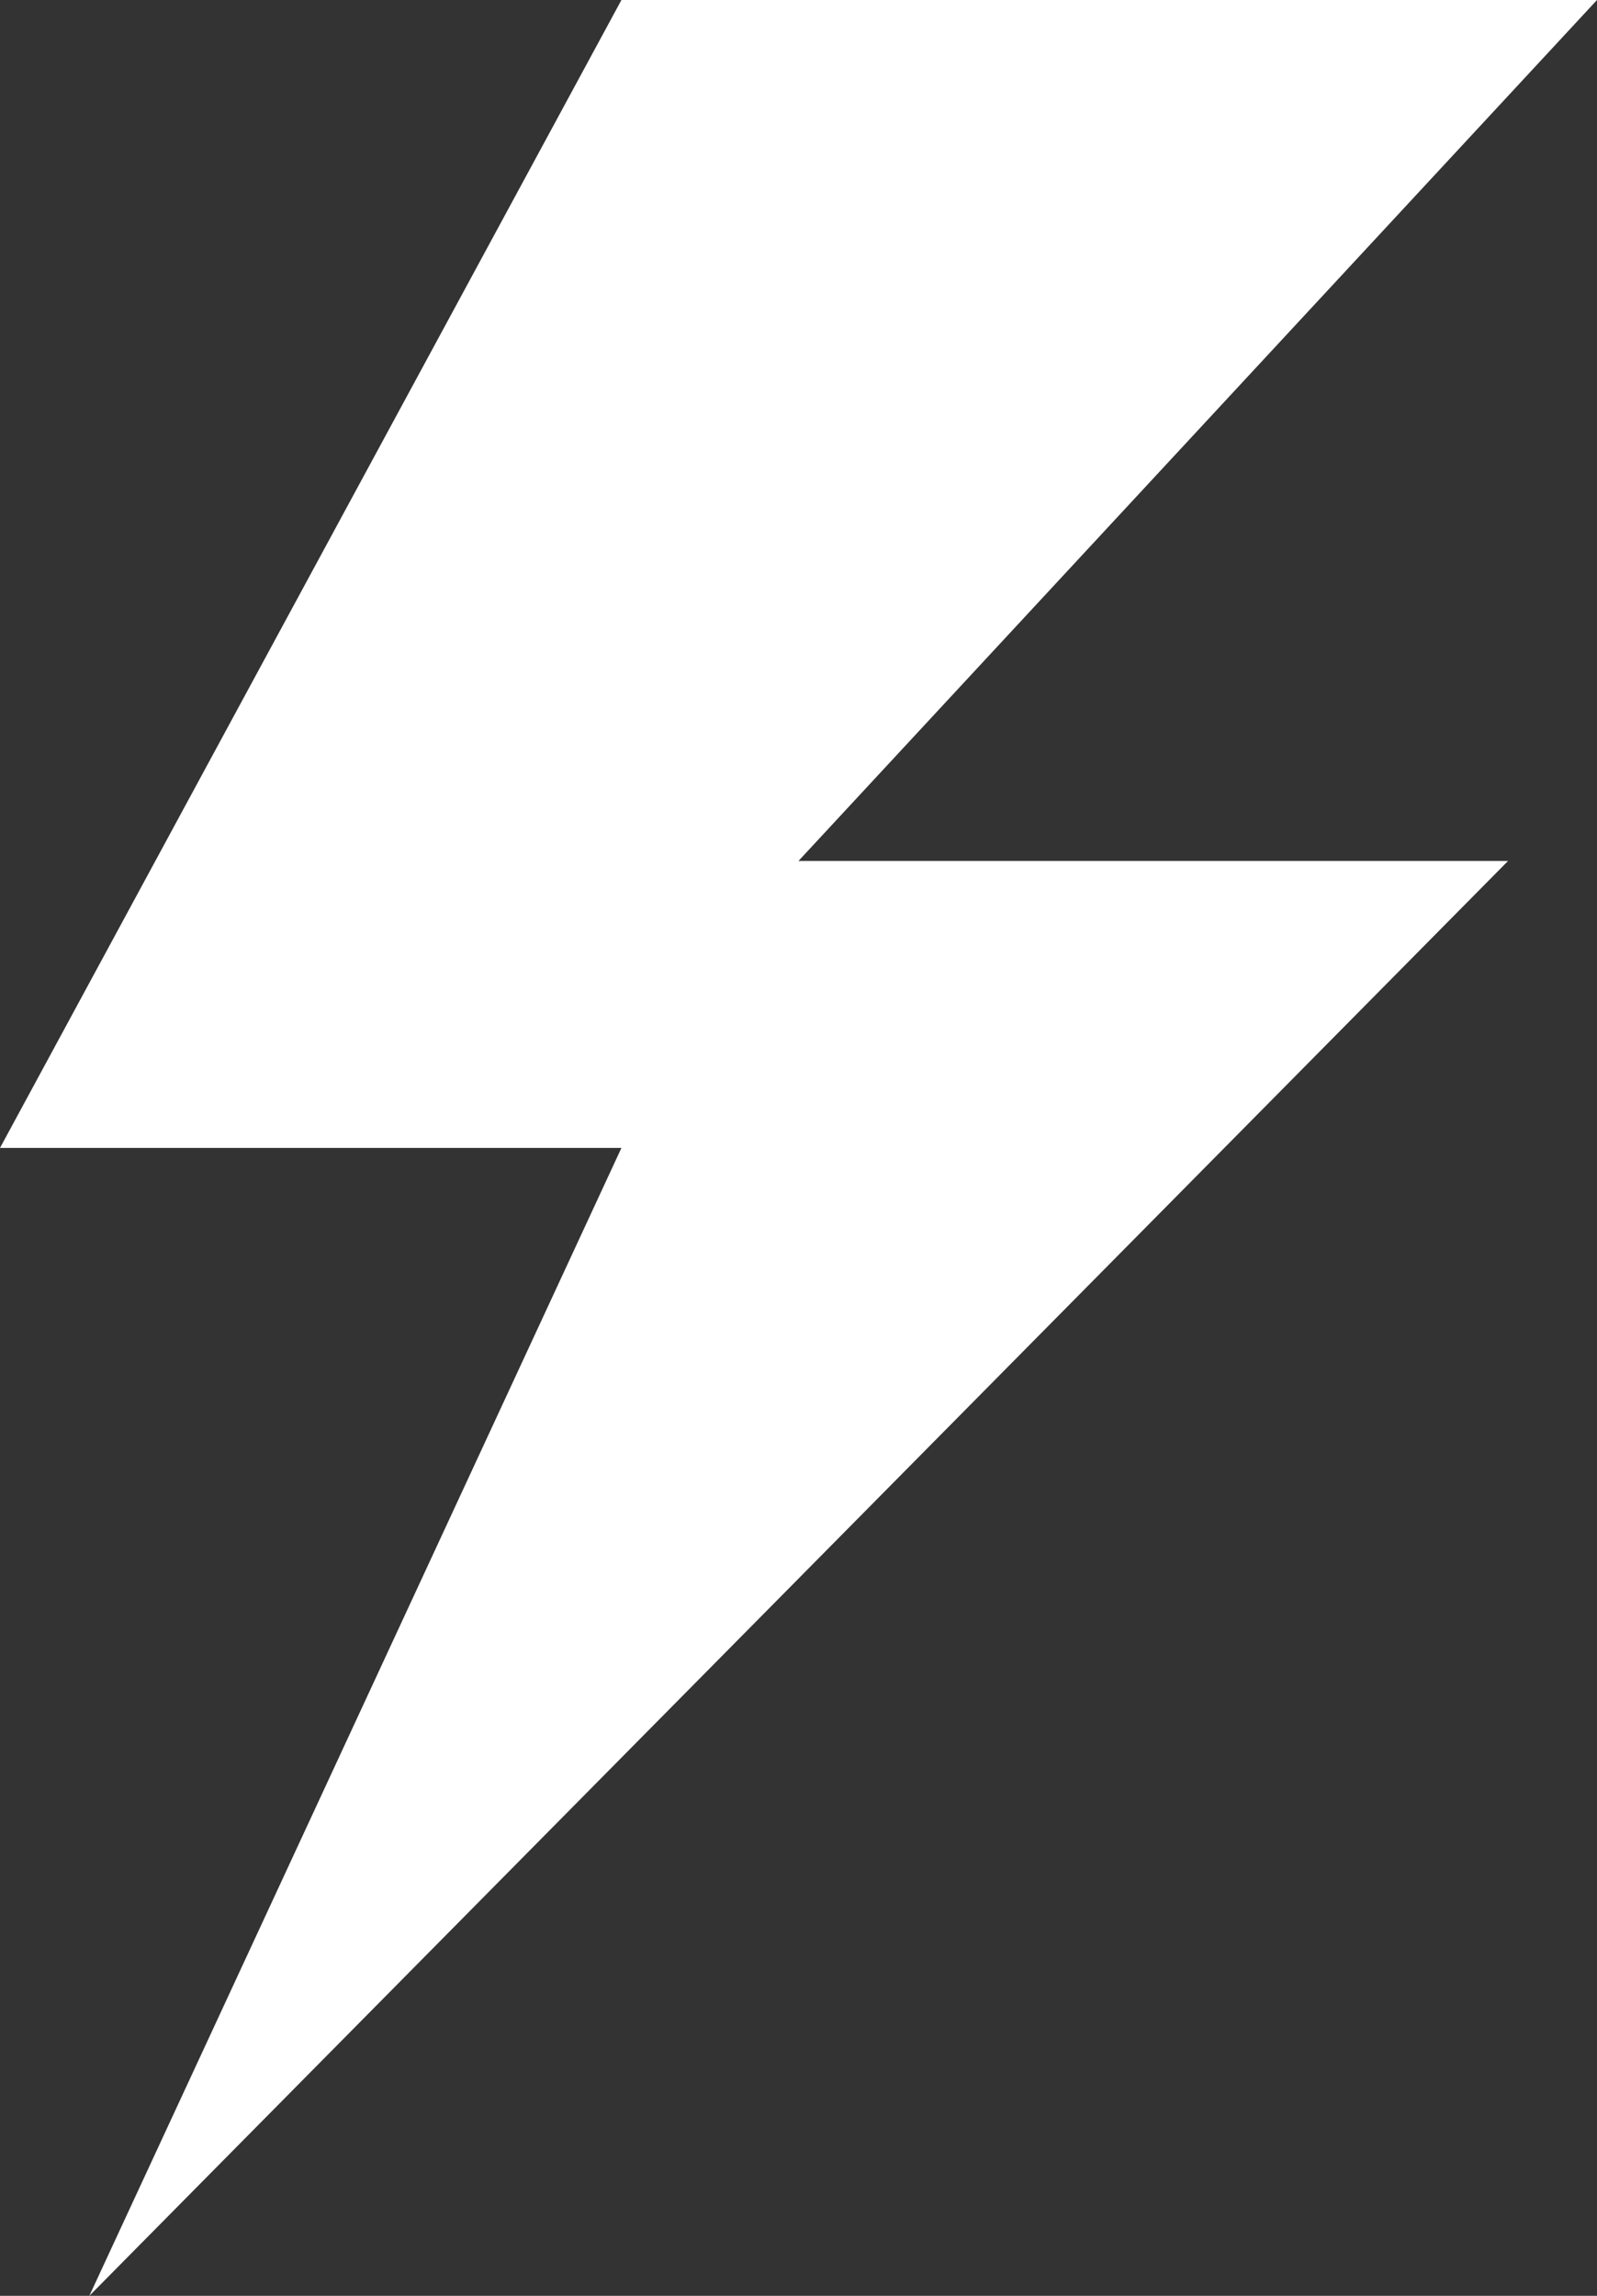
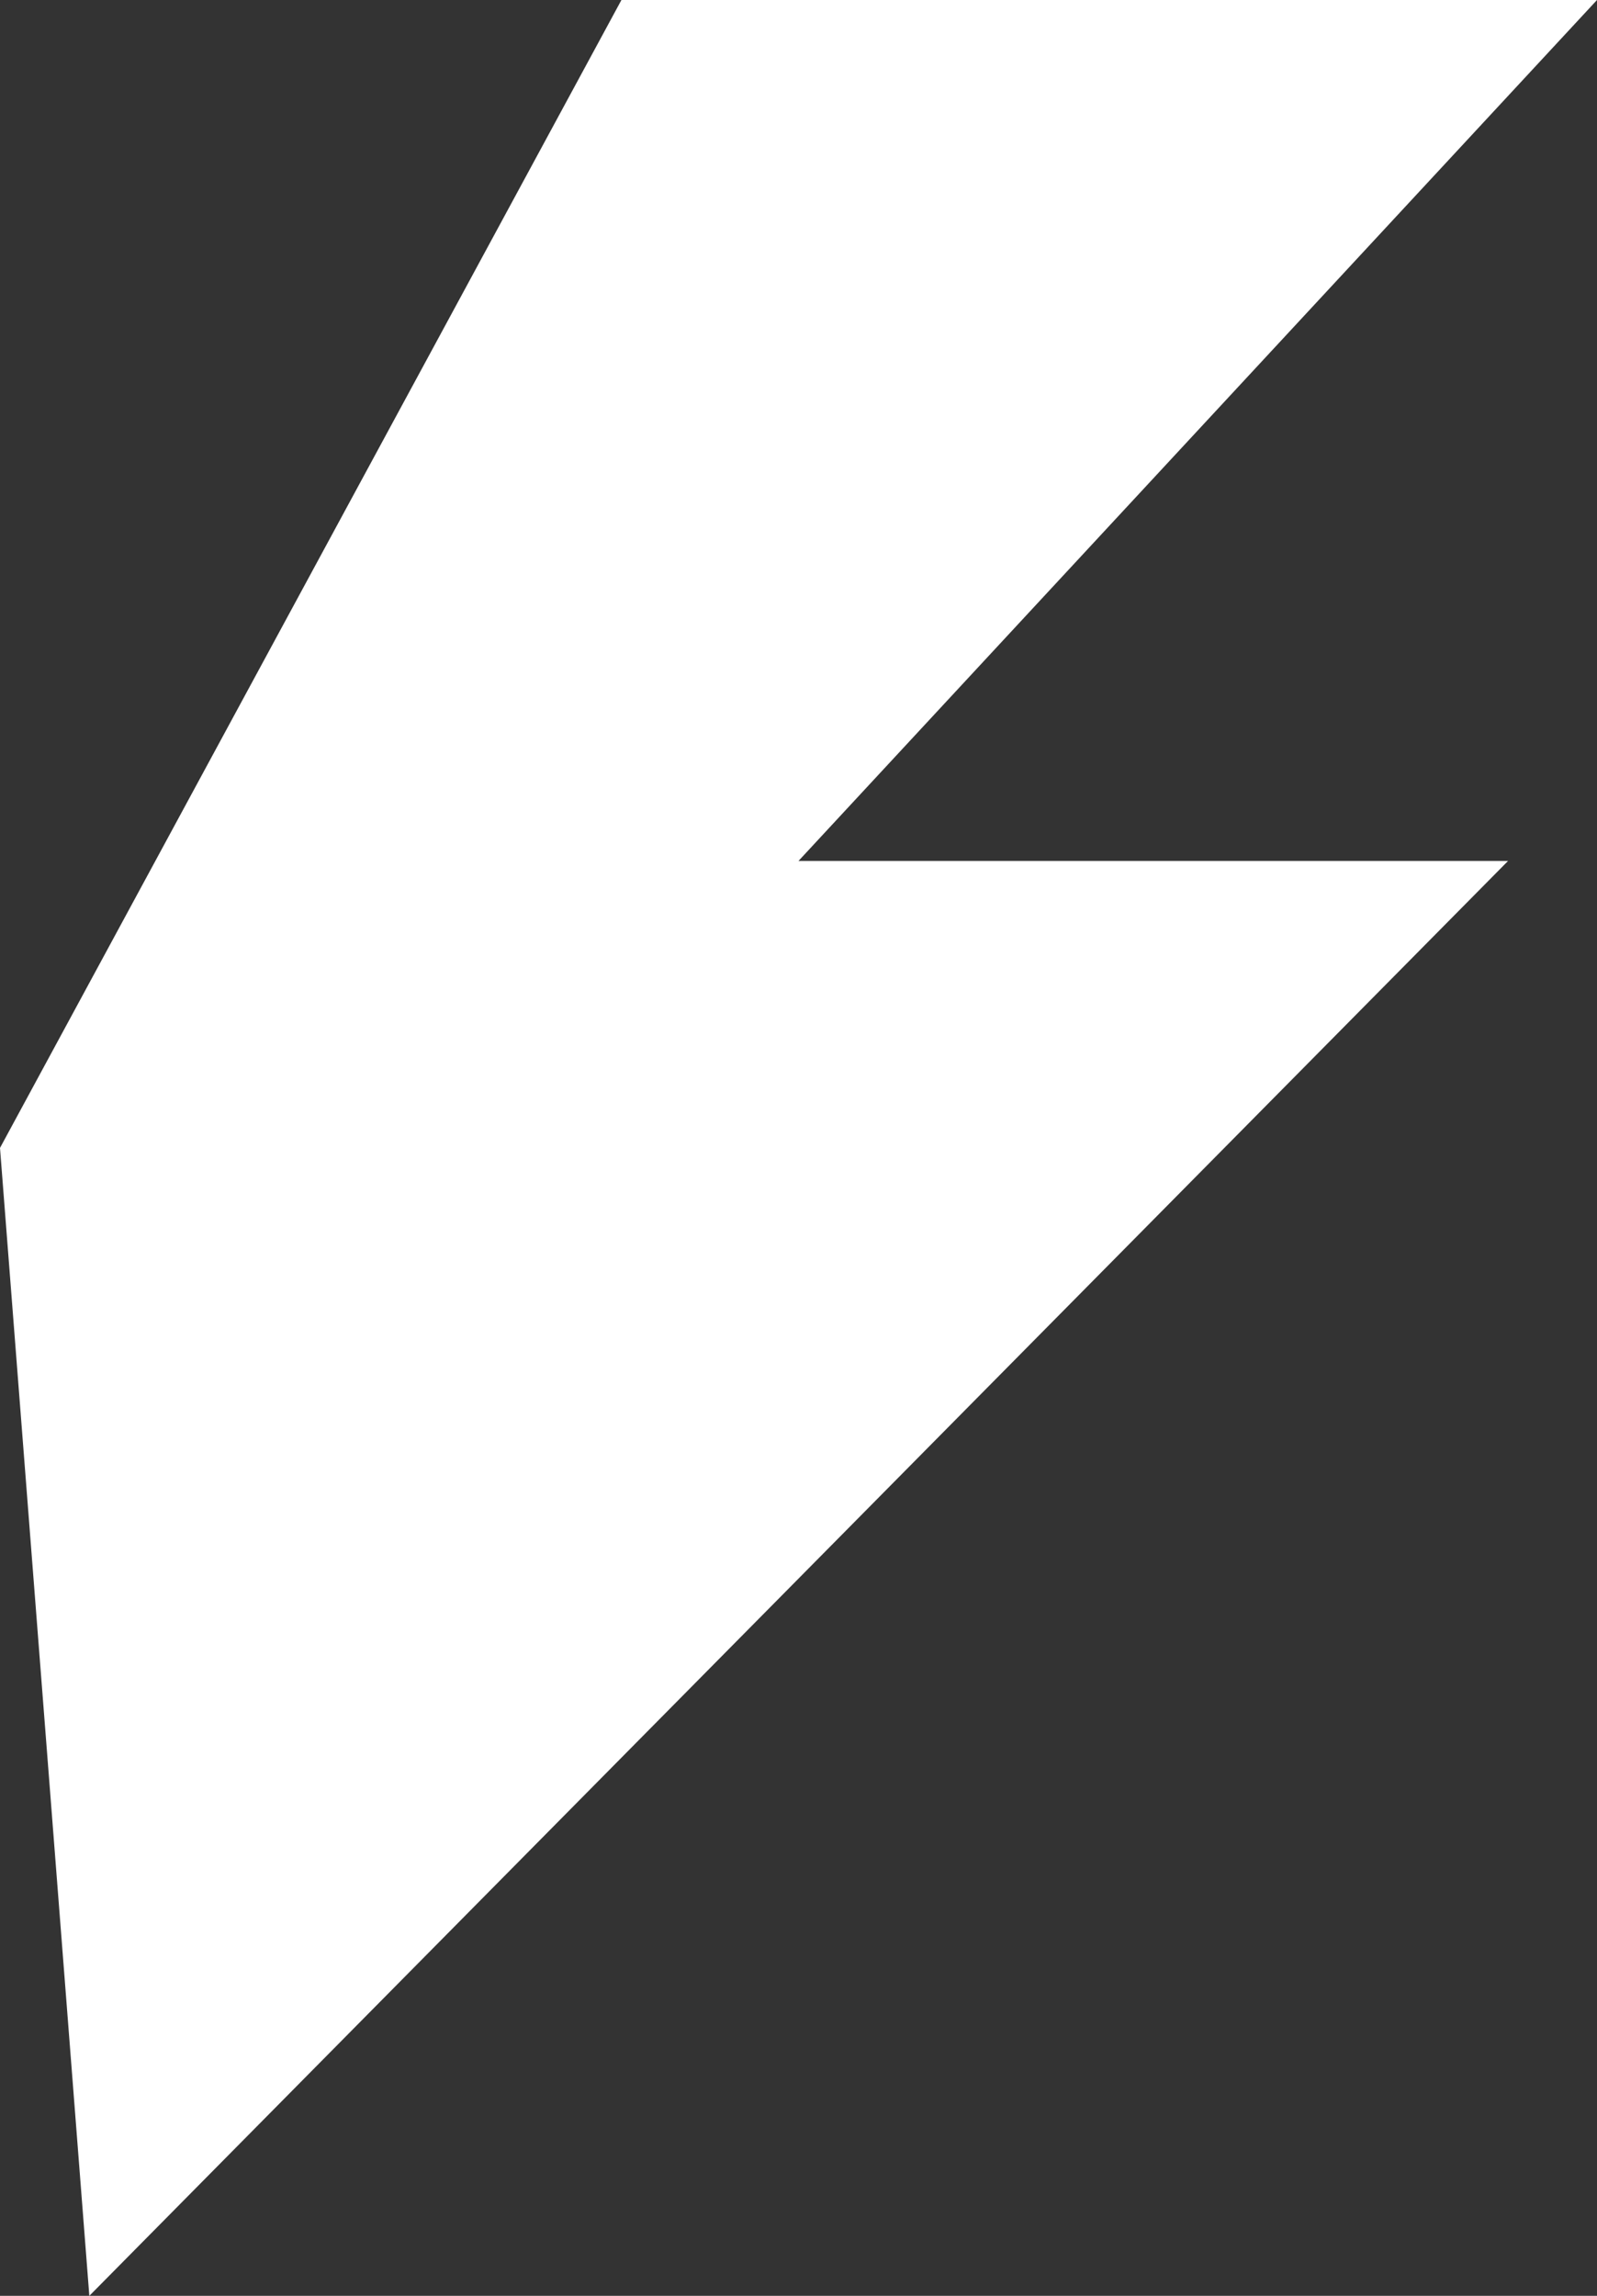
<svg xmlns="http://www.w3.org/2000/svg" width="16" height="23" viewBox="0 0 16 23" fill="none">
  <rect x="0" y="0" width="16" height="23" fill="#333333" stroke="none" />
-   <path d="M16 0H6.226L0 11.5H6.226L0.895 23L15.109 8.625H8L16 0Z" fill="white" />
+   <path d="M16 0H6.226L0 11.5L0.895 23L15.109 8.625H8L16 0Z" fill="white" />
</svg>